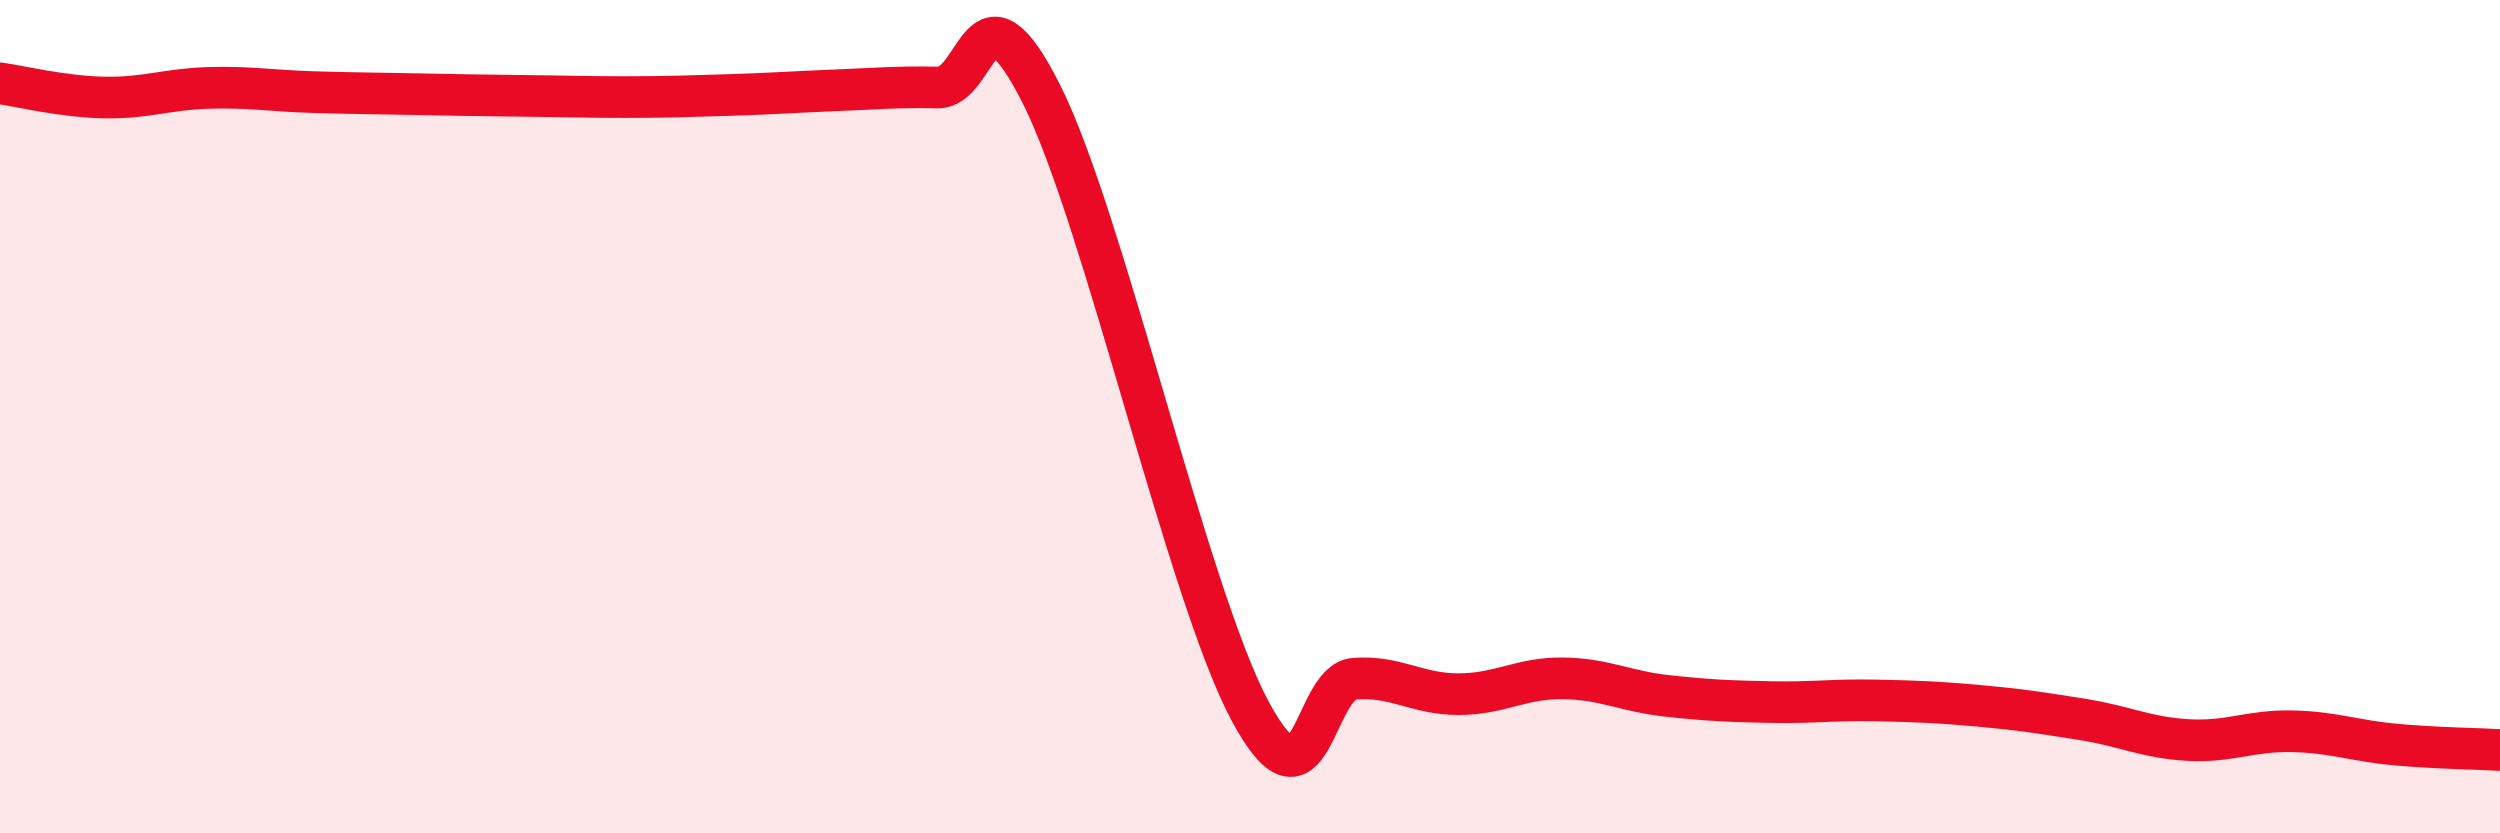
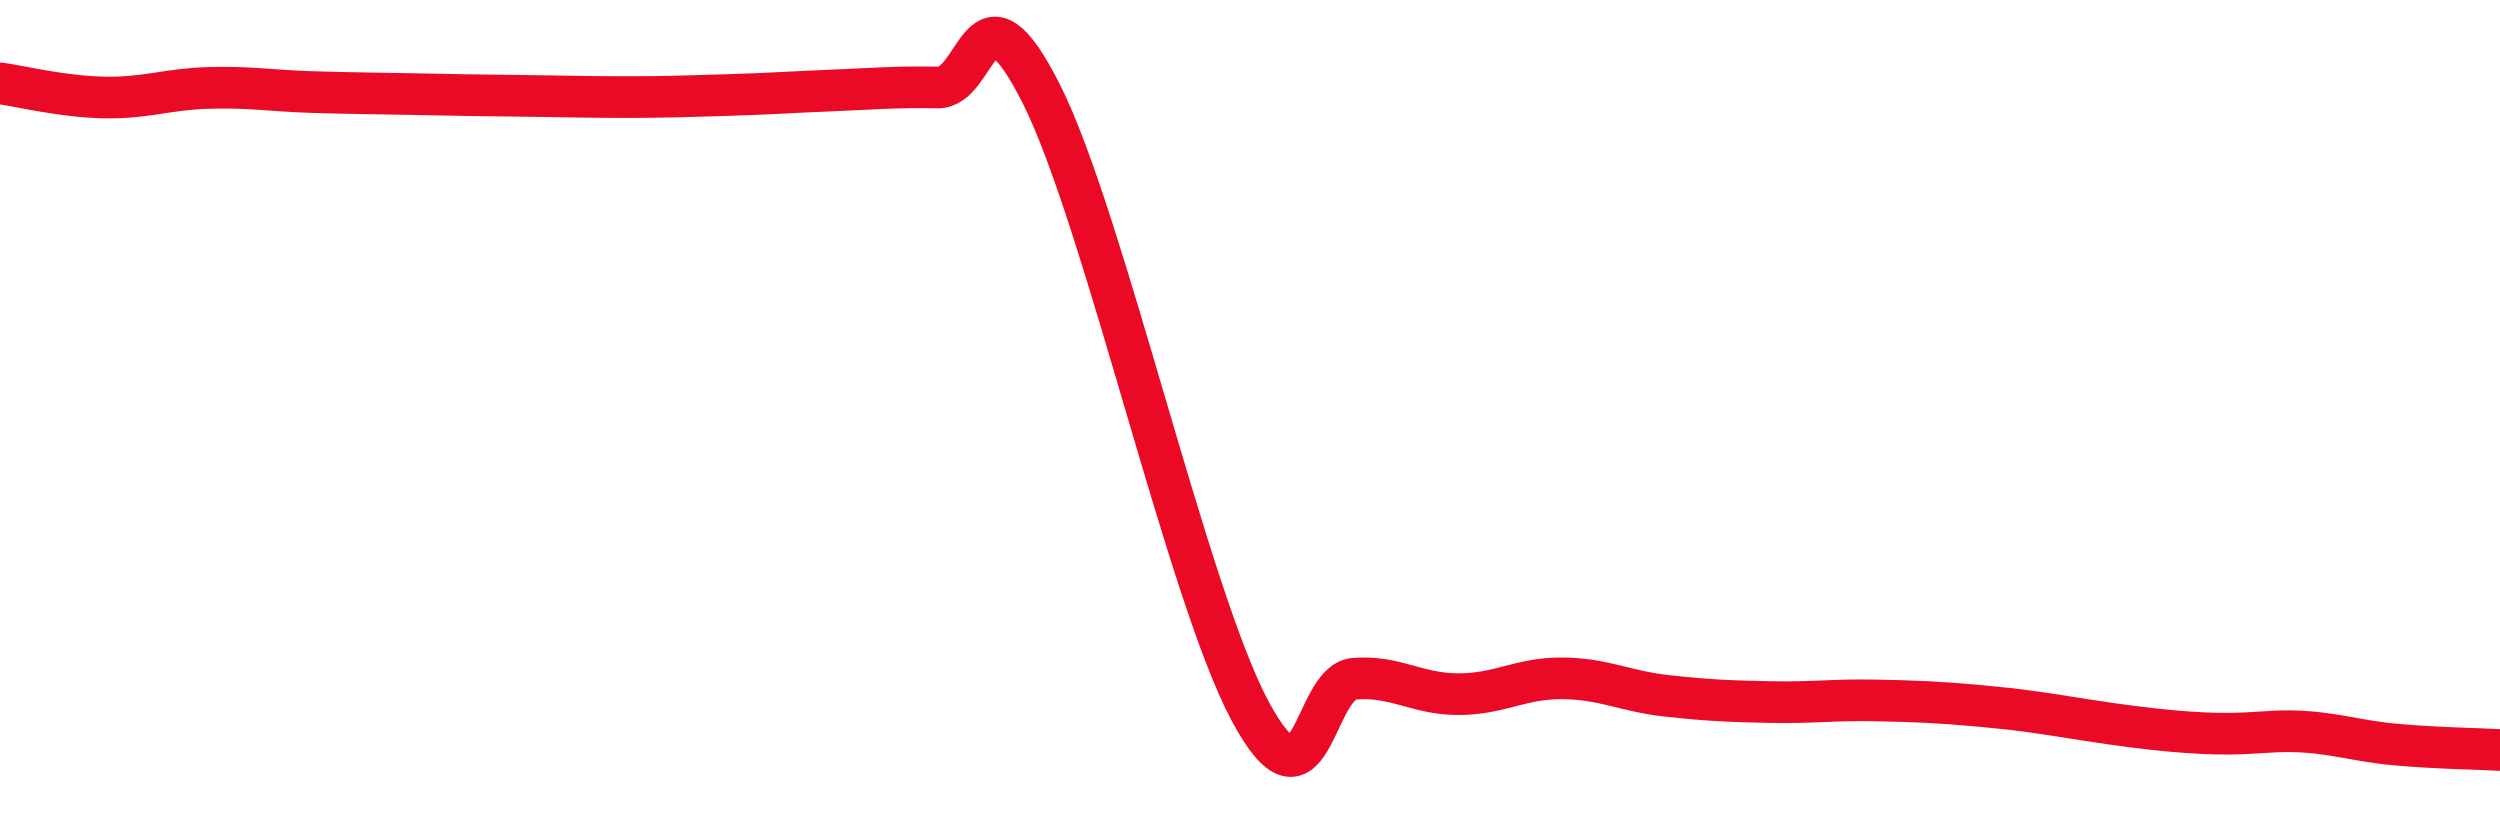
<svg xmlns="http://www.w3.org/2000/svg" width="60" height="20" viewBox="0 0 60 20">
-   <path d="M 0,2 C 0.5,2.07 1.5,2.32 2.5,2.34 C 3.5,2.36 4,2.14 5,2.11 C 6,2.08 6.5,2.18 7.5,2.21 C 8.5,2.24 9,2.24 10,2.26 C 11,2.28 11.5,2.29 12.5,2.3 C 13.5,2.31 14,2.33 15,2.33 C 16,2.33 16.5,2.31 17.5,2.28 C 18.5,2.25 19,2.21 20,2.17 C 21,2.13 21.5,2.08 22.5,2.1 C 23.5,2.12 23.5,-0.72 25,2.27 C 26.5,5.26 28.5,14.26 30,17.06 C 31.5,19.86 31.5,16.37 32.5,16.29 C 33.5,16.21 34,16.66 35,16.66 C 36,16.66 36.5,16.27 37.5,16.28 C 38.5,16.29 39,16.59 40,16.7 C 41,16.81 41.5,16.83 42.5,16.85 C 43.5,16.87 44,16.79 45,16.81 C 46,16.83 46.5,16.85 47.5,16.94 C 48.5,17.03 49,17.11 50,17.27 C 51,17.43 51.5,17.7 52.5,17.76 C 53.5,17.82 54,17.53 55,17.55 C 56,17.57 56.5,17.78 57.5,17.87 C 58.5,17.96 59.5,17.97 60,18L60 20L0 20Z" fill="#EB0A25" opacity="0.1" stroke-linecap="round" stroke-linejoin="round" />
-   <path d="M 0,2 C 0.5,2.07 1.5,2.32 2.5,2.34 C 3.5,2.36 4,2.14 5,2.11 C 6,2.08 6.5,2.18 7.5,2.21 C 8.5,2.24 9,2.24 10,2.26 C 11,2.28 11.5,2.29 12.5,2.3 C 13.5,2.31 14,2.33 15,2.33 C 16,2.33 16.5,2.31 17.5,2.28 C 18.5,2.25 19,2.21 20,2.17 C 21,2.13 21.5,2.08 22.5,2.1 C 23.5,2.12 23.5,-0.72 25,2.27 C 26.5,5.26 28.5,14.26 30,17.06 C 31.5,19.86 31.5,16.37 32.5,16.29 C 33.5,16.21 34,16.66 35,16.66 C 36,16.66 36.5,16.27 37.5,16.28 C 38.5,16.29 39,16.59 40,16.7 C 41,16.81 41.5,16.83 42.5,16.85 C 43.5,16.87 44,16.79 45,16.81 C 46,16.83 46.5,16.85 47.5,16.94 C 48.5,17.03 49,17.11 50,17.27 C 51,17.43 51.5,17.7 52.5,17.76 C 53.5,17.82 54,17.53 55,17.55 C 56,17.57 56.5,17.78 57.5,17.87 C 58.5,17.96 59.5,17.97 60,18" stroke="#EB0A25" stroke-width="1" fill="none" stroke-linecap="round" stroke-linejoin="round" />
+   <path d="M 0,2 C 0.5,2.07 1.5,2.32 2.5,2.34 C 3.5,2.36 4,2.14 5,2.11 C 6,2.08 6.5,2.18 7.5,2.21 C 8.5,2.24 9,2.24 10,2.26 C 11,2.28 11.5,2.29 12.5,2.3 C 13.5,2.31 14,2.33 15,2.33 C 16,2.33 16.5,2.31 17.5,2.28 C 18.5,2.25 19,2.21 20,2.17 C 21,2.13 21.5,2.08 22.5,2.1 C 23.5,2.12 23.5,-0.72 25,2.27 C 26.5,5.26 28.5,14.26 30,17.06 C 31.5,19.86 31.5,16.37 32.5,16.29 C 33.5,16.21 34,16.66 35,16.66 C 36,16.66 36.5,16.27 37.5,16.28 C 38.5,16.29 39,16.59 40,16.7 C 41,16.81 41.5,16.83 42.5,16.85 C 43.5,16.87 44,16.79 45,16.81 C 46,16.83 46.5,16.85 47.5,16.94 C 48.5,17.03 49,17.11 50,17.27 C 53.5,17.82 54,17.53 55,17.55 C 56,17.57 56.5,17.78 57.5,17.87 C 58.5,17.96 59.5,17.97 60,18" stroke="#EB0A25" stroke-width="1" fill="none" stroke-linecap="round" stroke-linejoin="round" />
</svg>